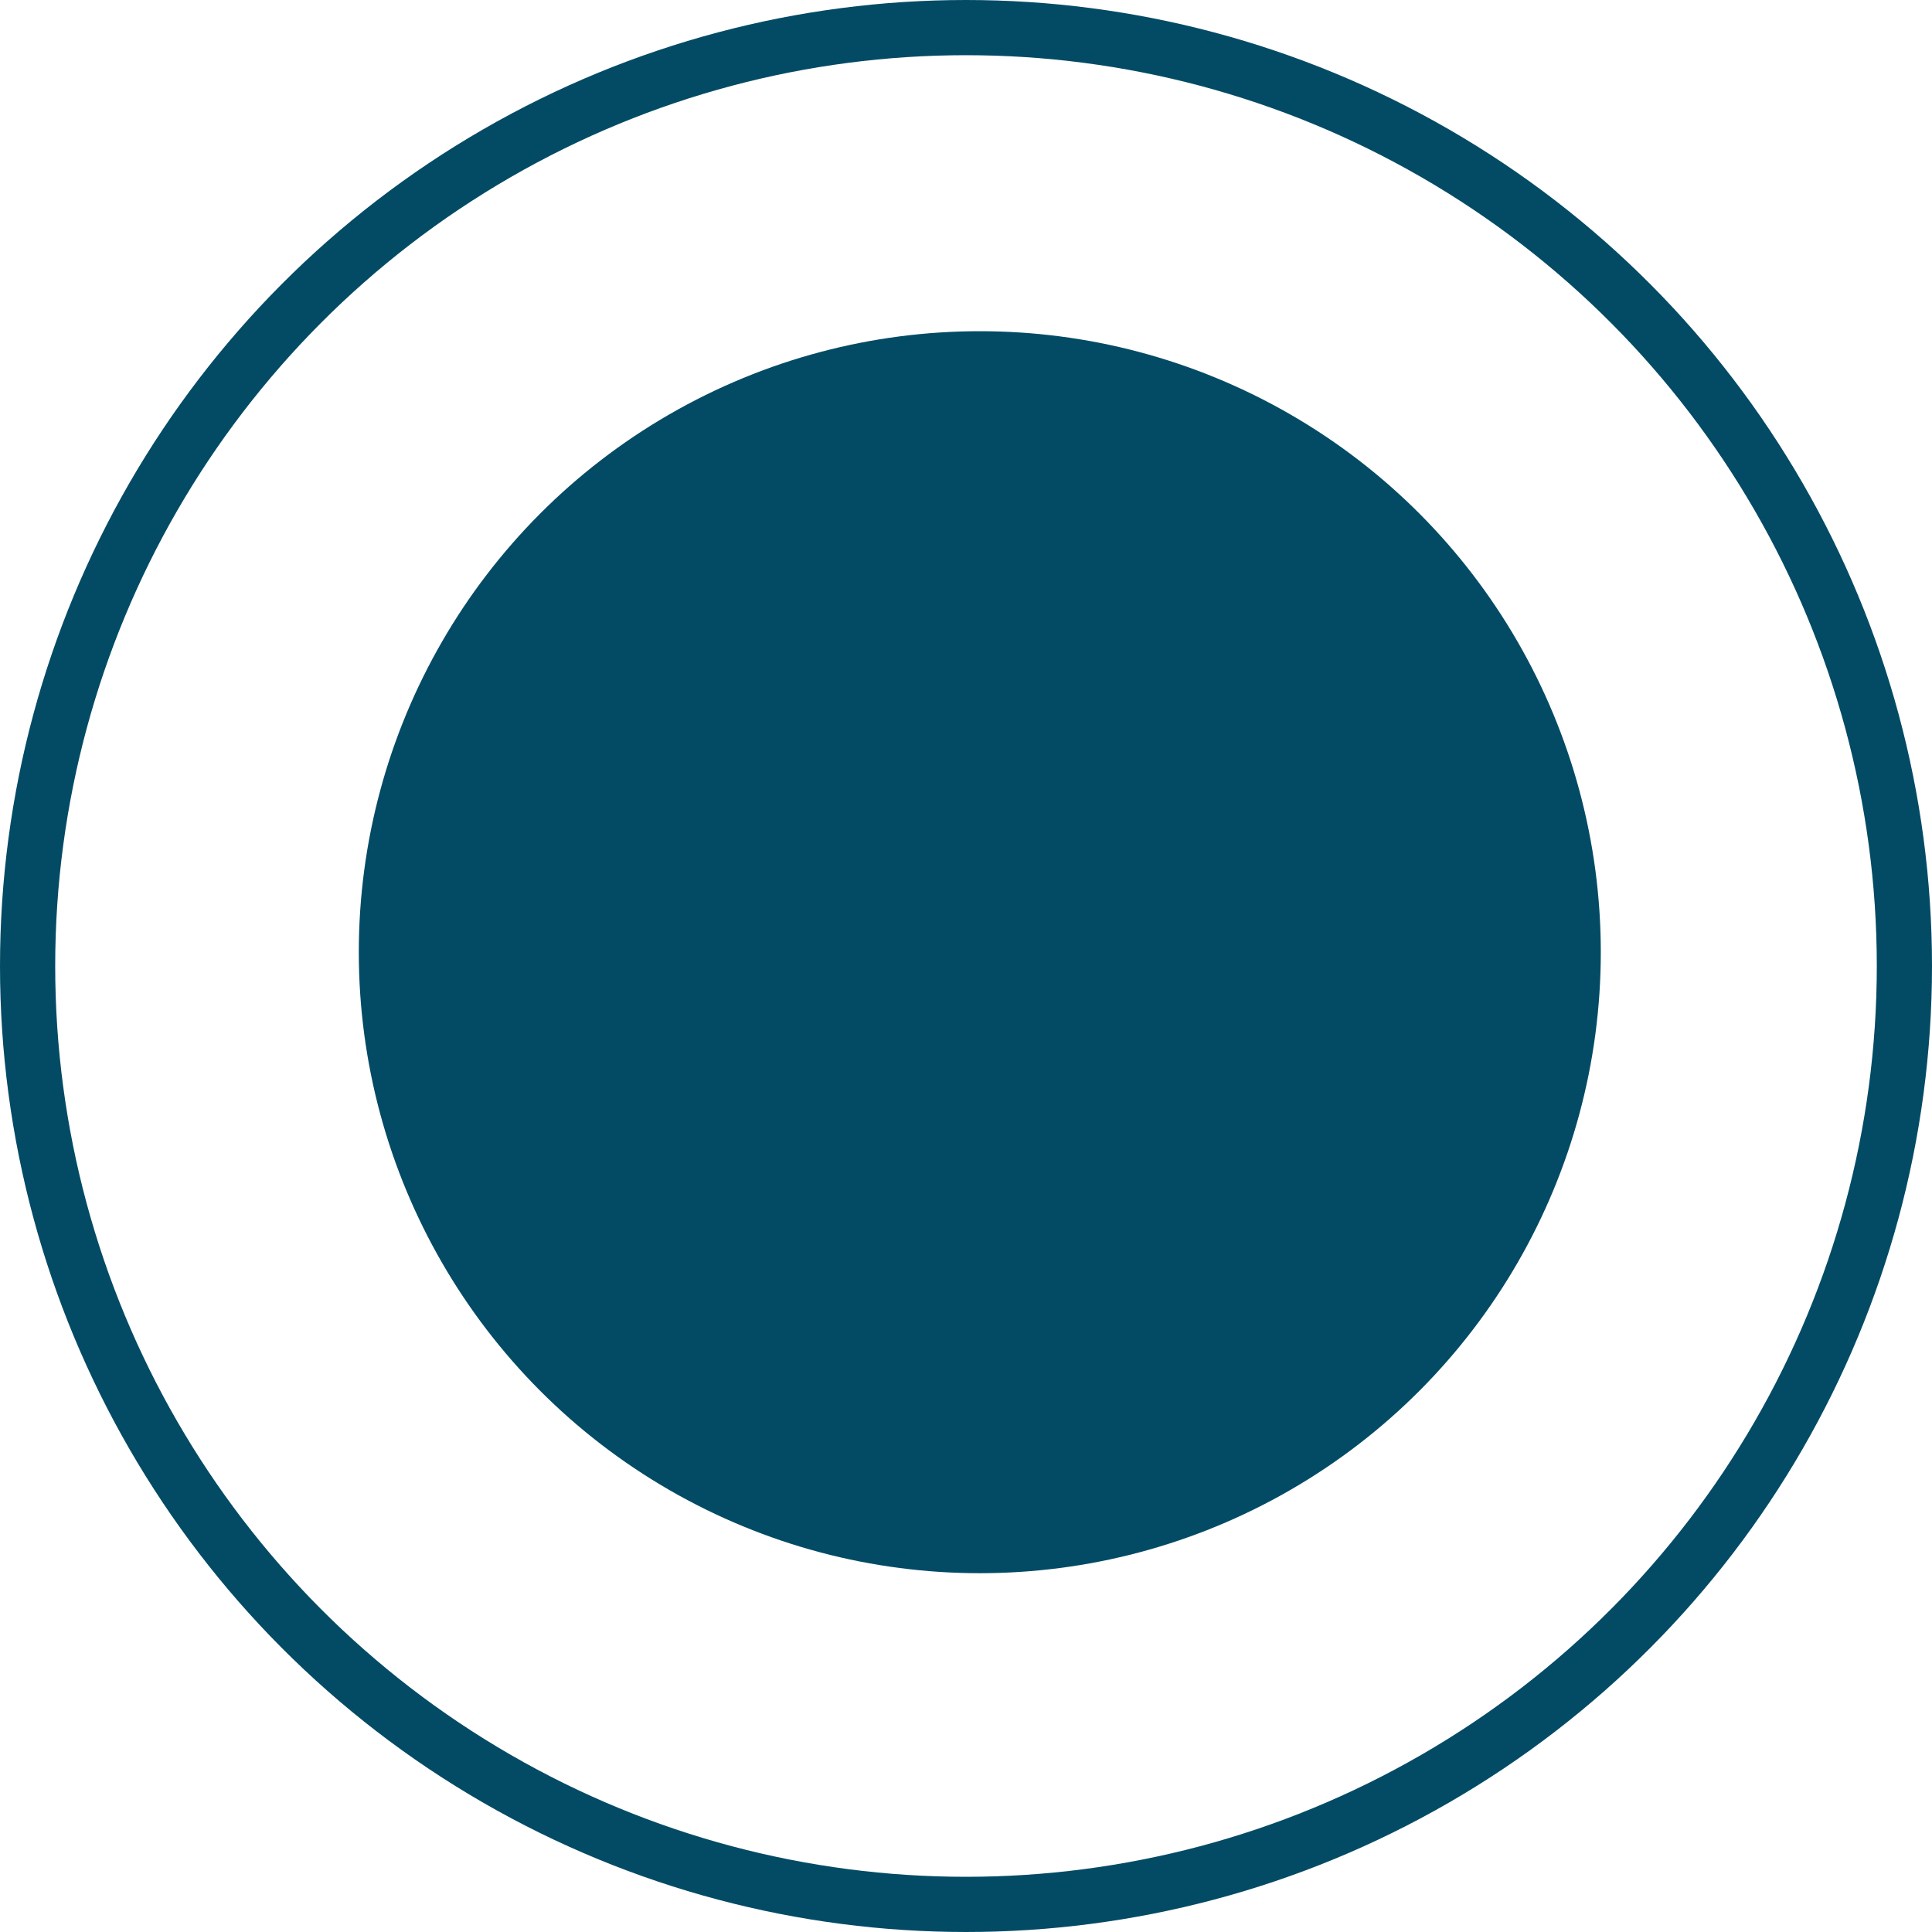
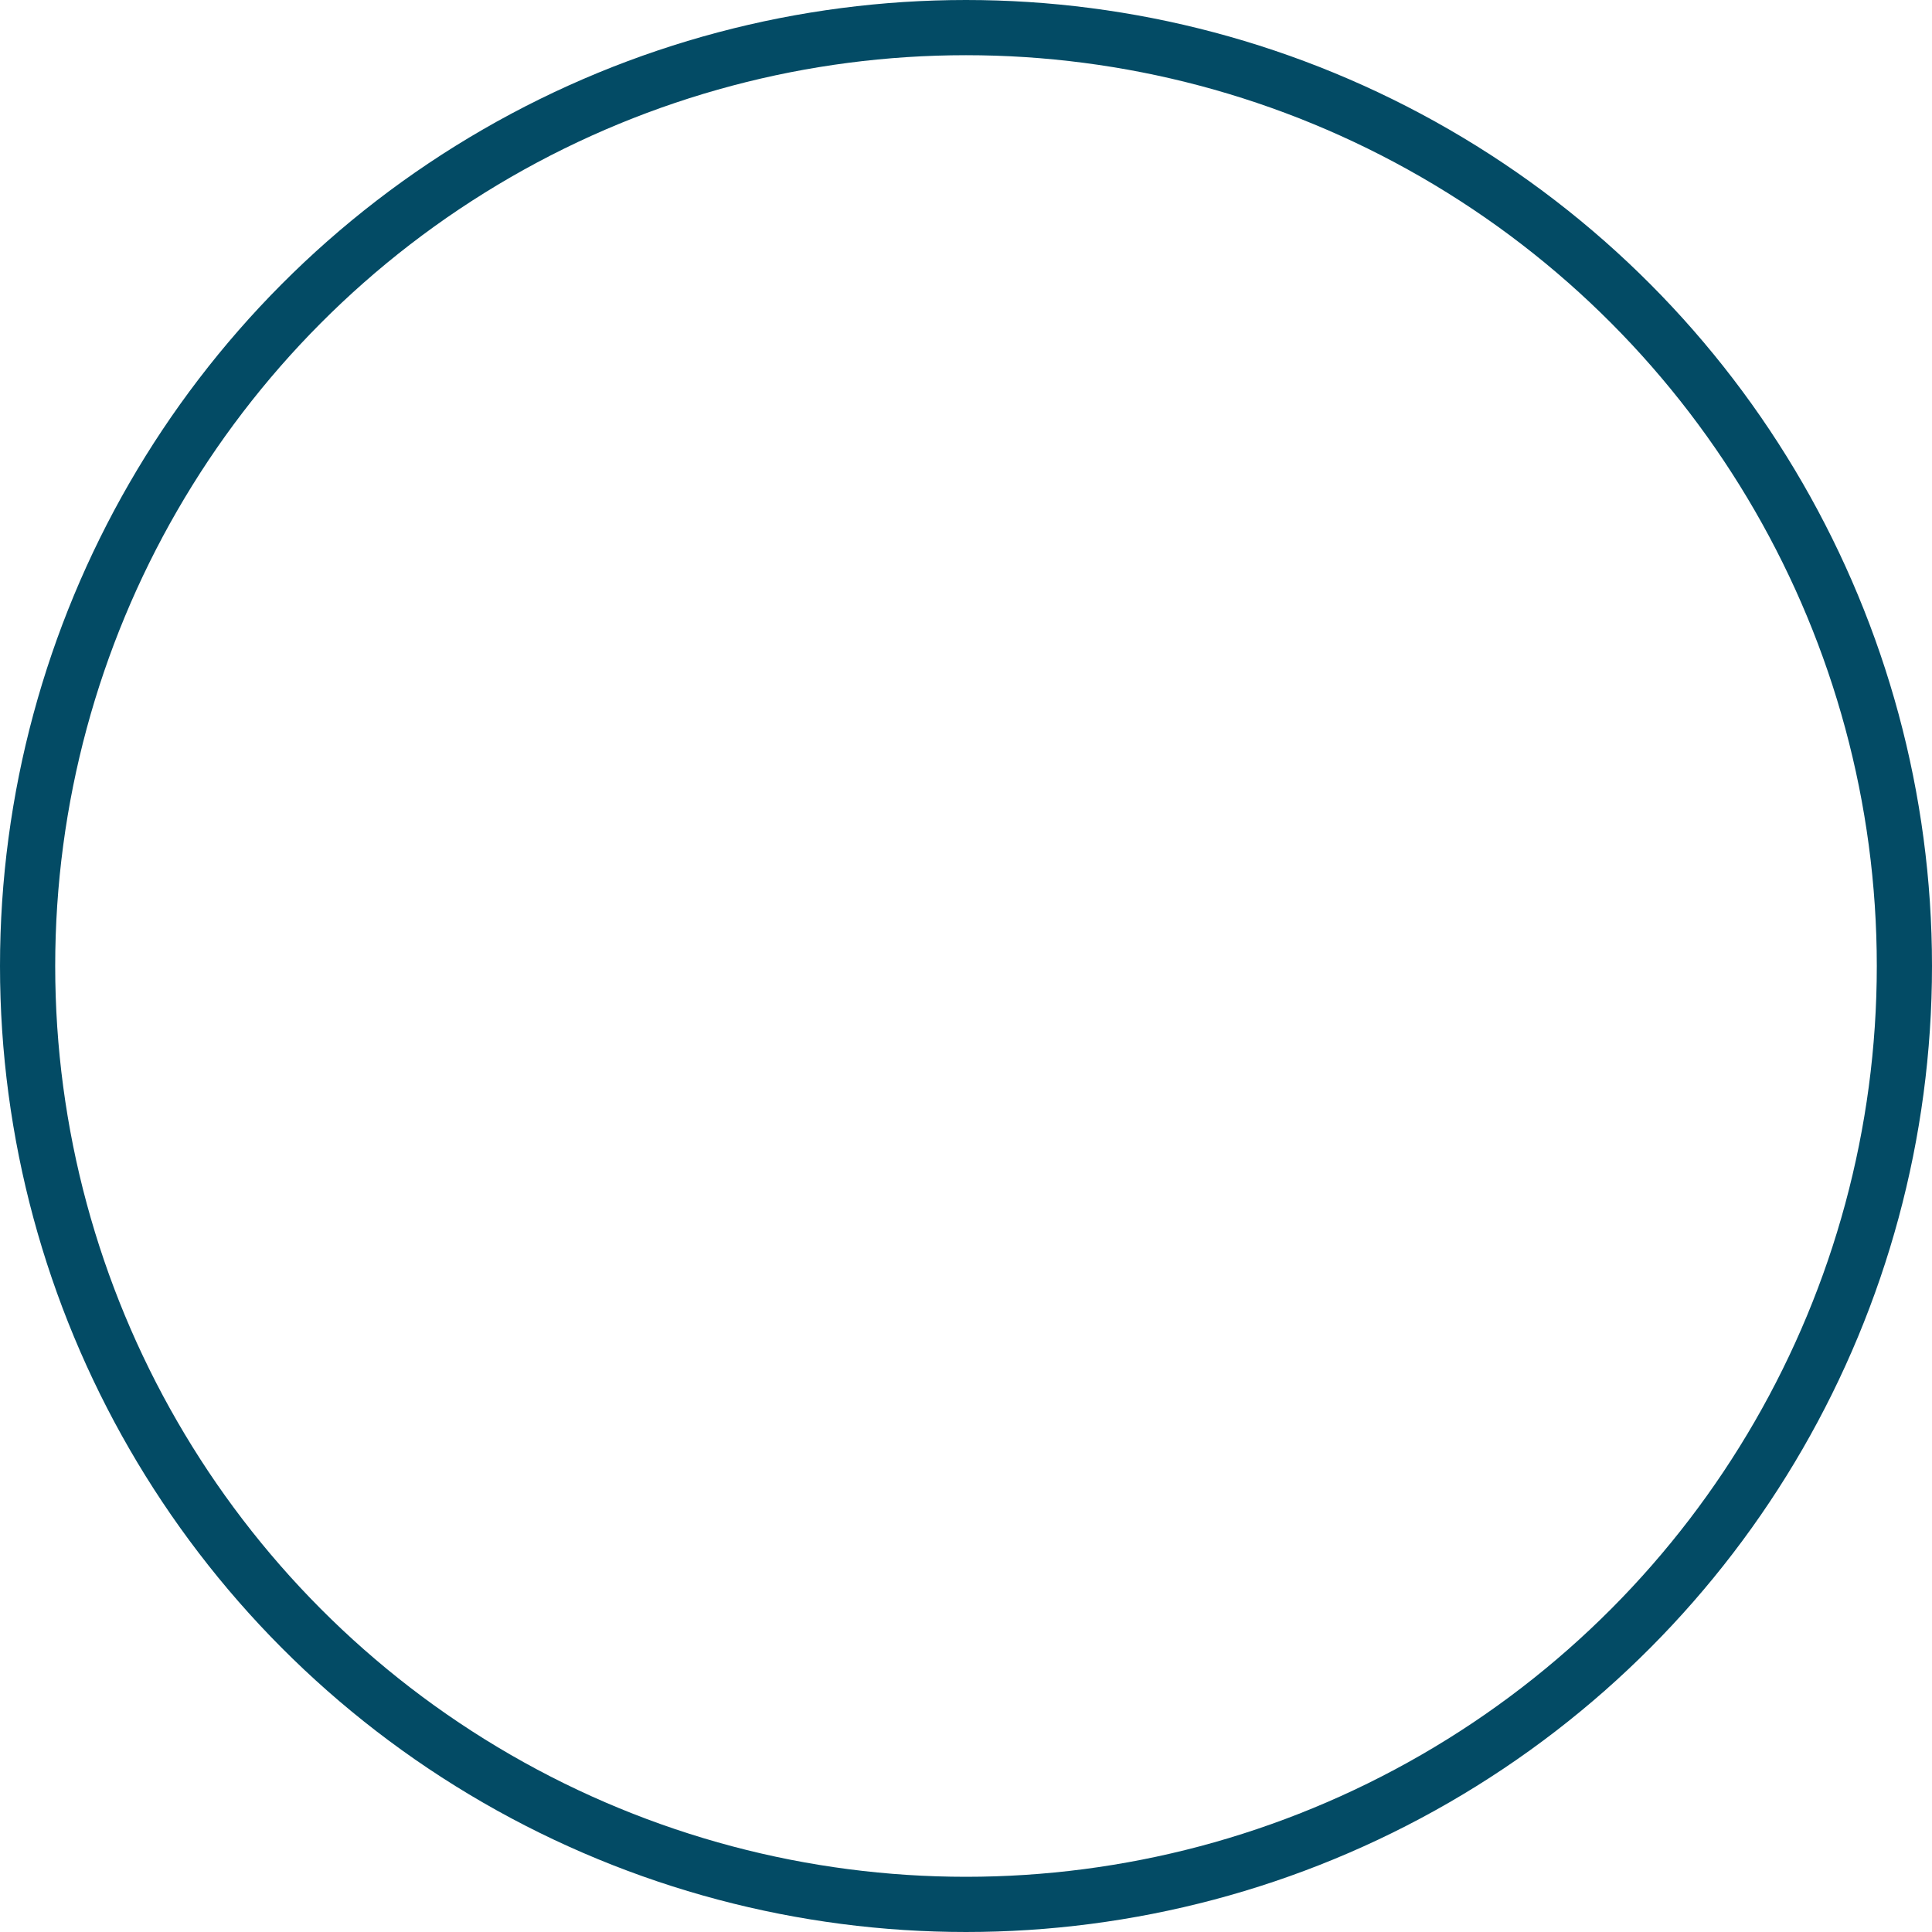
<svg xmlns="http://www.w3.org/2000/svg" width="70" height="70" viewBox="0 0 70 70" fill="none">
-   <circle cx="35.5" cy="34.5" r="22.5" fill="#034B65" />
  <circle cx="35" cy="35" r="34" stroke="#034B65" stroke-width="2" />
</svg>